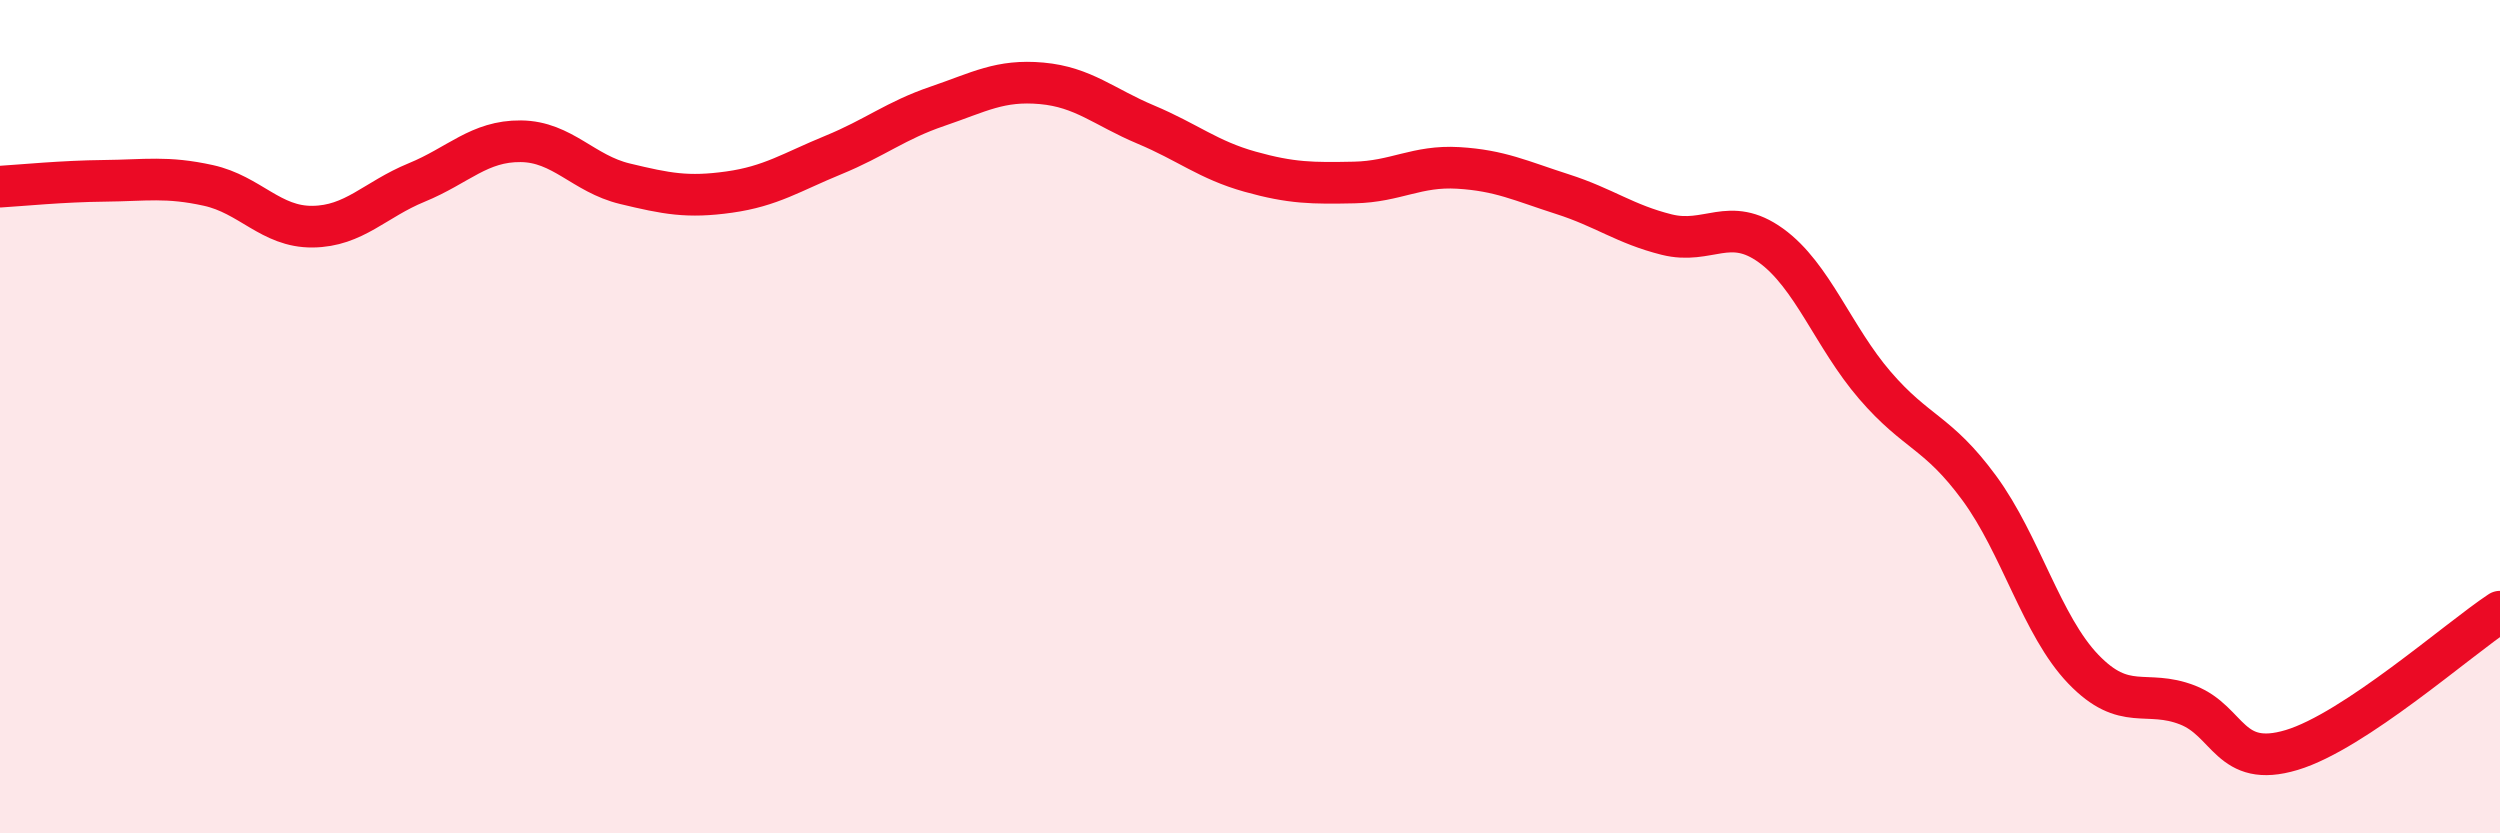
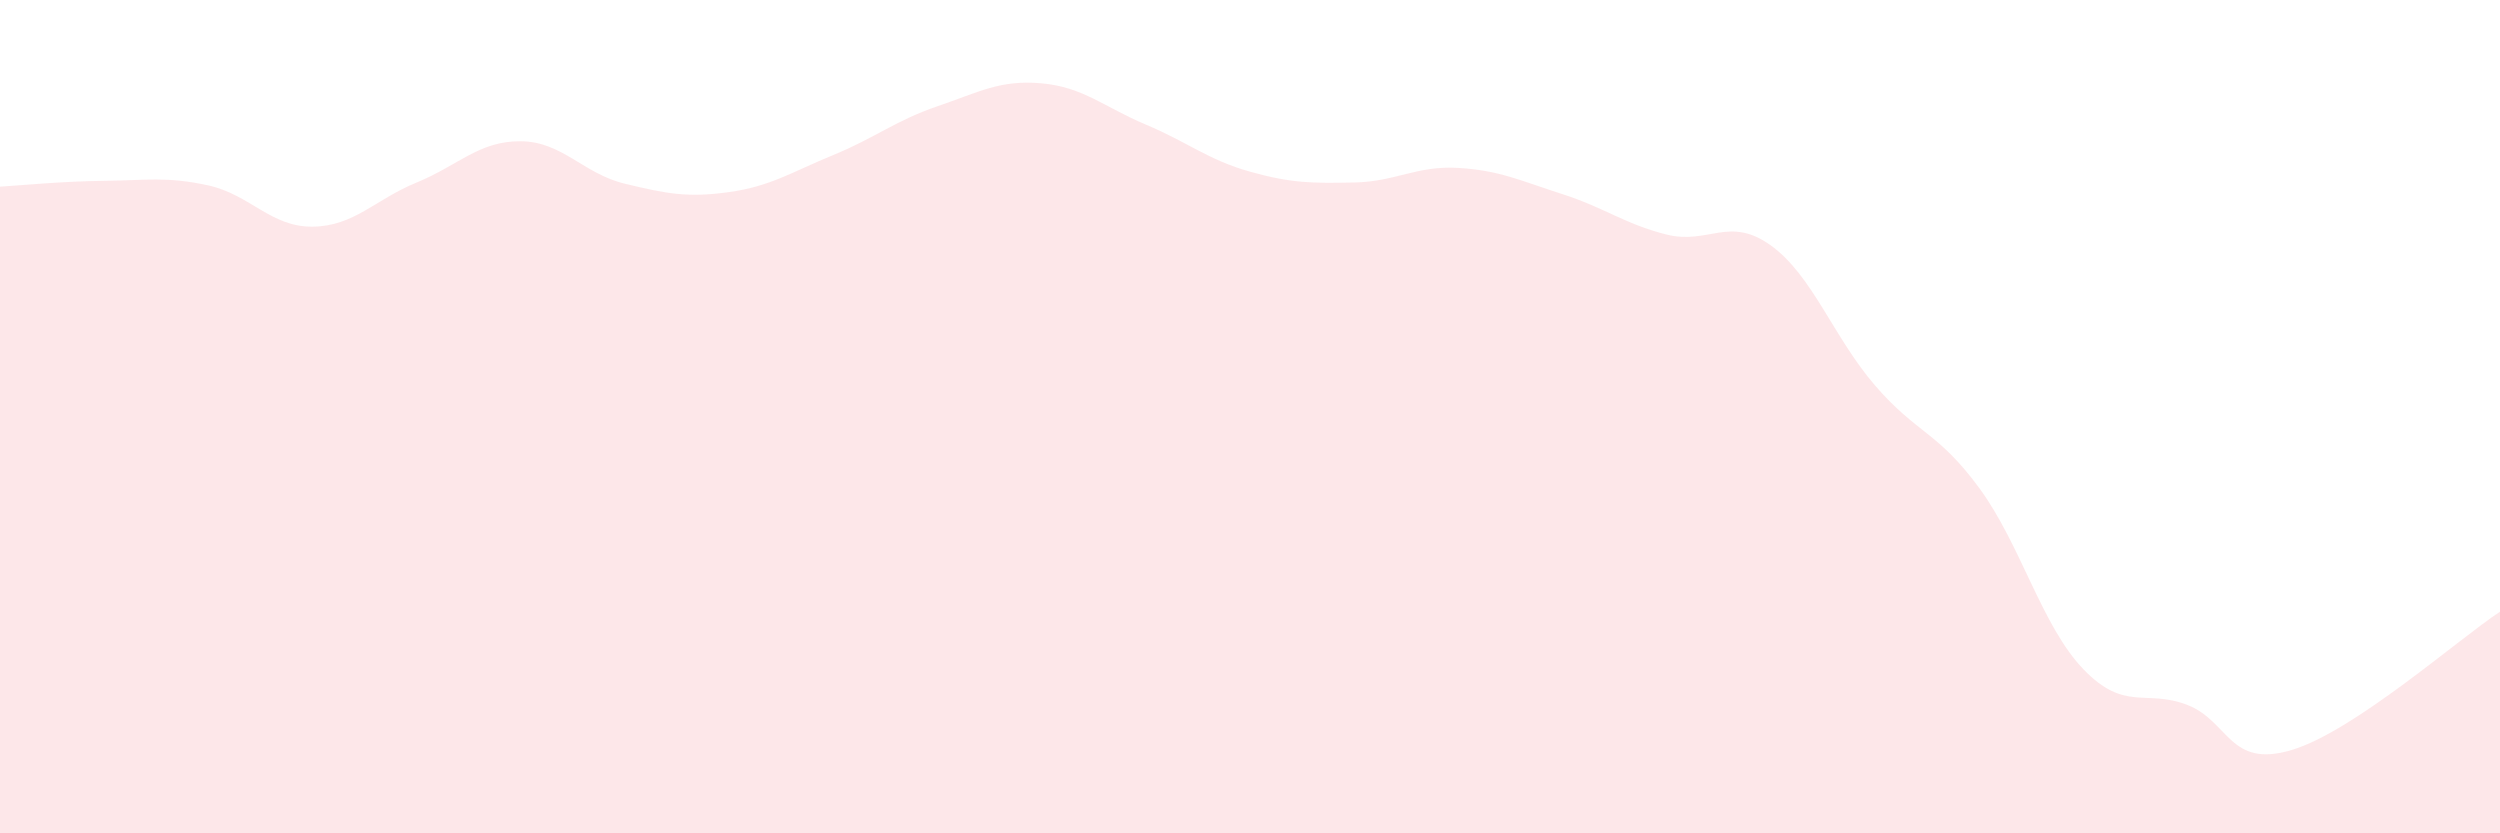
<svg xmlns="http://www.w3.org/2000/svg" width="60" height="20" viewBox="0 0 60 20">
  <path d="M 0,4.48 C 0.5,4.45 1.5,4.35 2.5,4.34 C 3.5,4.33 4,4.23 5,4.45 C 6,4.67 6.5,5.45 7.5,5.44 C 8.5,5.43 9,4.79 10,4.38 C 11,3.97 11.5,3.38 12.5,3.39 C 13.5,3.4 14,4.17 15,4.41 C 16,4.65 16.5,4.75 17.5,4.61 C 18.5,4.47 19,4.13 20,3.72 C 21,3.31 21.5,2.89 22.5,2.55 C 23.5,2.21 24,1.91 25,2 C 26,2.09 26.5,2.57 27.5,2.99 C 28.5,3.41 29,3.84 30,4.12 C 31,4.4 31.5,4.4 32.5,4.38 C 33.5,4.36 34,3.97 35,4.03 C 36,4.09 36.5,4.34 37.5,4.66 C 38.5,4.98 39,5.38 40,5.63 C 41,5.88 41.5,5.17 42.5,5.89 C 43.5,6.61 44,8.09 45,9.25 C 46,10.41 46.5,10.35 47.5,11.71 C 48.5,13.07 49,15.02 50,16.06 C 51,17.1 51.5,16.53 52.5,16.92 C 53.5,17.31 53.5,18.45 55,18 C 56.5,17.55 59,15.34 60,14.68L60 20L0 20Z" fill="#EB0A25" opacity="0.1" stroke-linecap="round" stroke-linejoin="round" />
-   <path d="M 0,4.48 C 0.5,4.45 1.5,4.35 2.5,4.34 C 3.5,4.33 4,4.23 5,4.45 C 6,4.67 6.5,5.45 7.5,5.44 C 8.5,5.43 9,4.79 10,4.38 C 11,3.97 11.5,3.38 12.5,3.39 C 13.5,3.4 14,4.17 15,4.41 C 16,4.65 16.5,4.75 17.5,4.61 C 18.5,4.47 19,4.13 20,3.72 C 21,3.31 21.5,2.89 22.5,2.55 C 23.5,2.21 24,1.91 25,2 C 26,2.09 26.5,2.57 27.5,2.99 C 28.5,3.41 29,3.84 30,4.12 C 31,4.4 31.5,4.4 32.5,4.38 C 33.5,4.36 34,3.97 35,4.03 C 36,4.09 36.5,4.34 37.5,4.66 C 38.5,4.98 39,5.38 40,5.63 C 41,5.88 41.5,5.17 42.5,5.89 C 43.5,6.61 44,8.09 45,9.25 C 46,10.41 46.5,10.35 47.5,11.71 C 48.5,13.07 49,15.02 50,16.06 C 51,17.1 51.5,16.53 52.5,16.92 C 53.5,17.31 53.5,18.45 55,18 C 56.5,17.55 59,15.34 60,14.68" stroke="#EB0A25" stroke-width="1" fill="none" stroke-linecap="round" stroke-linejoin="round" />
</svg>